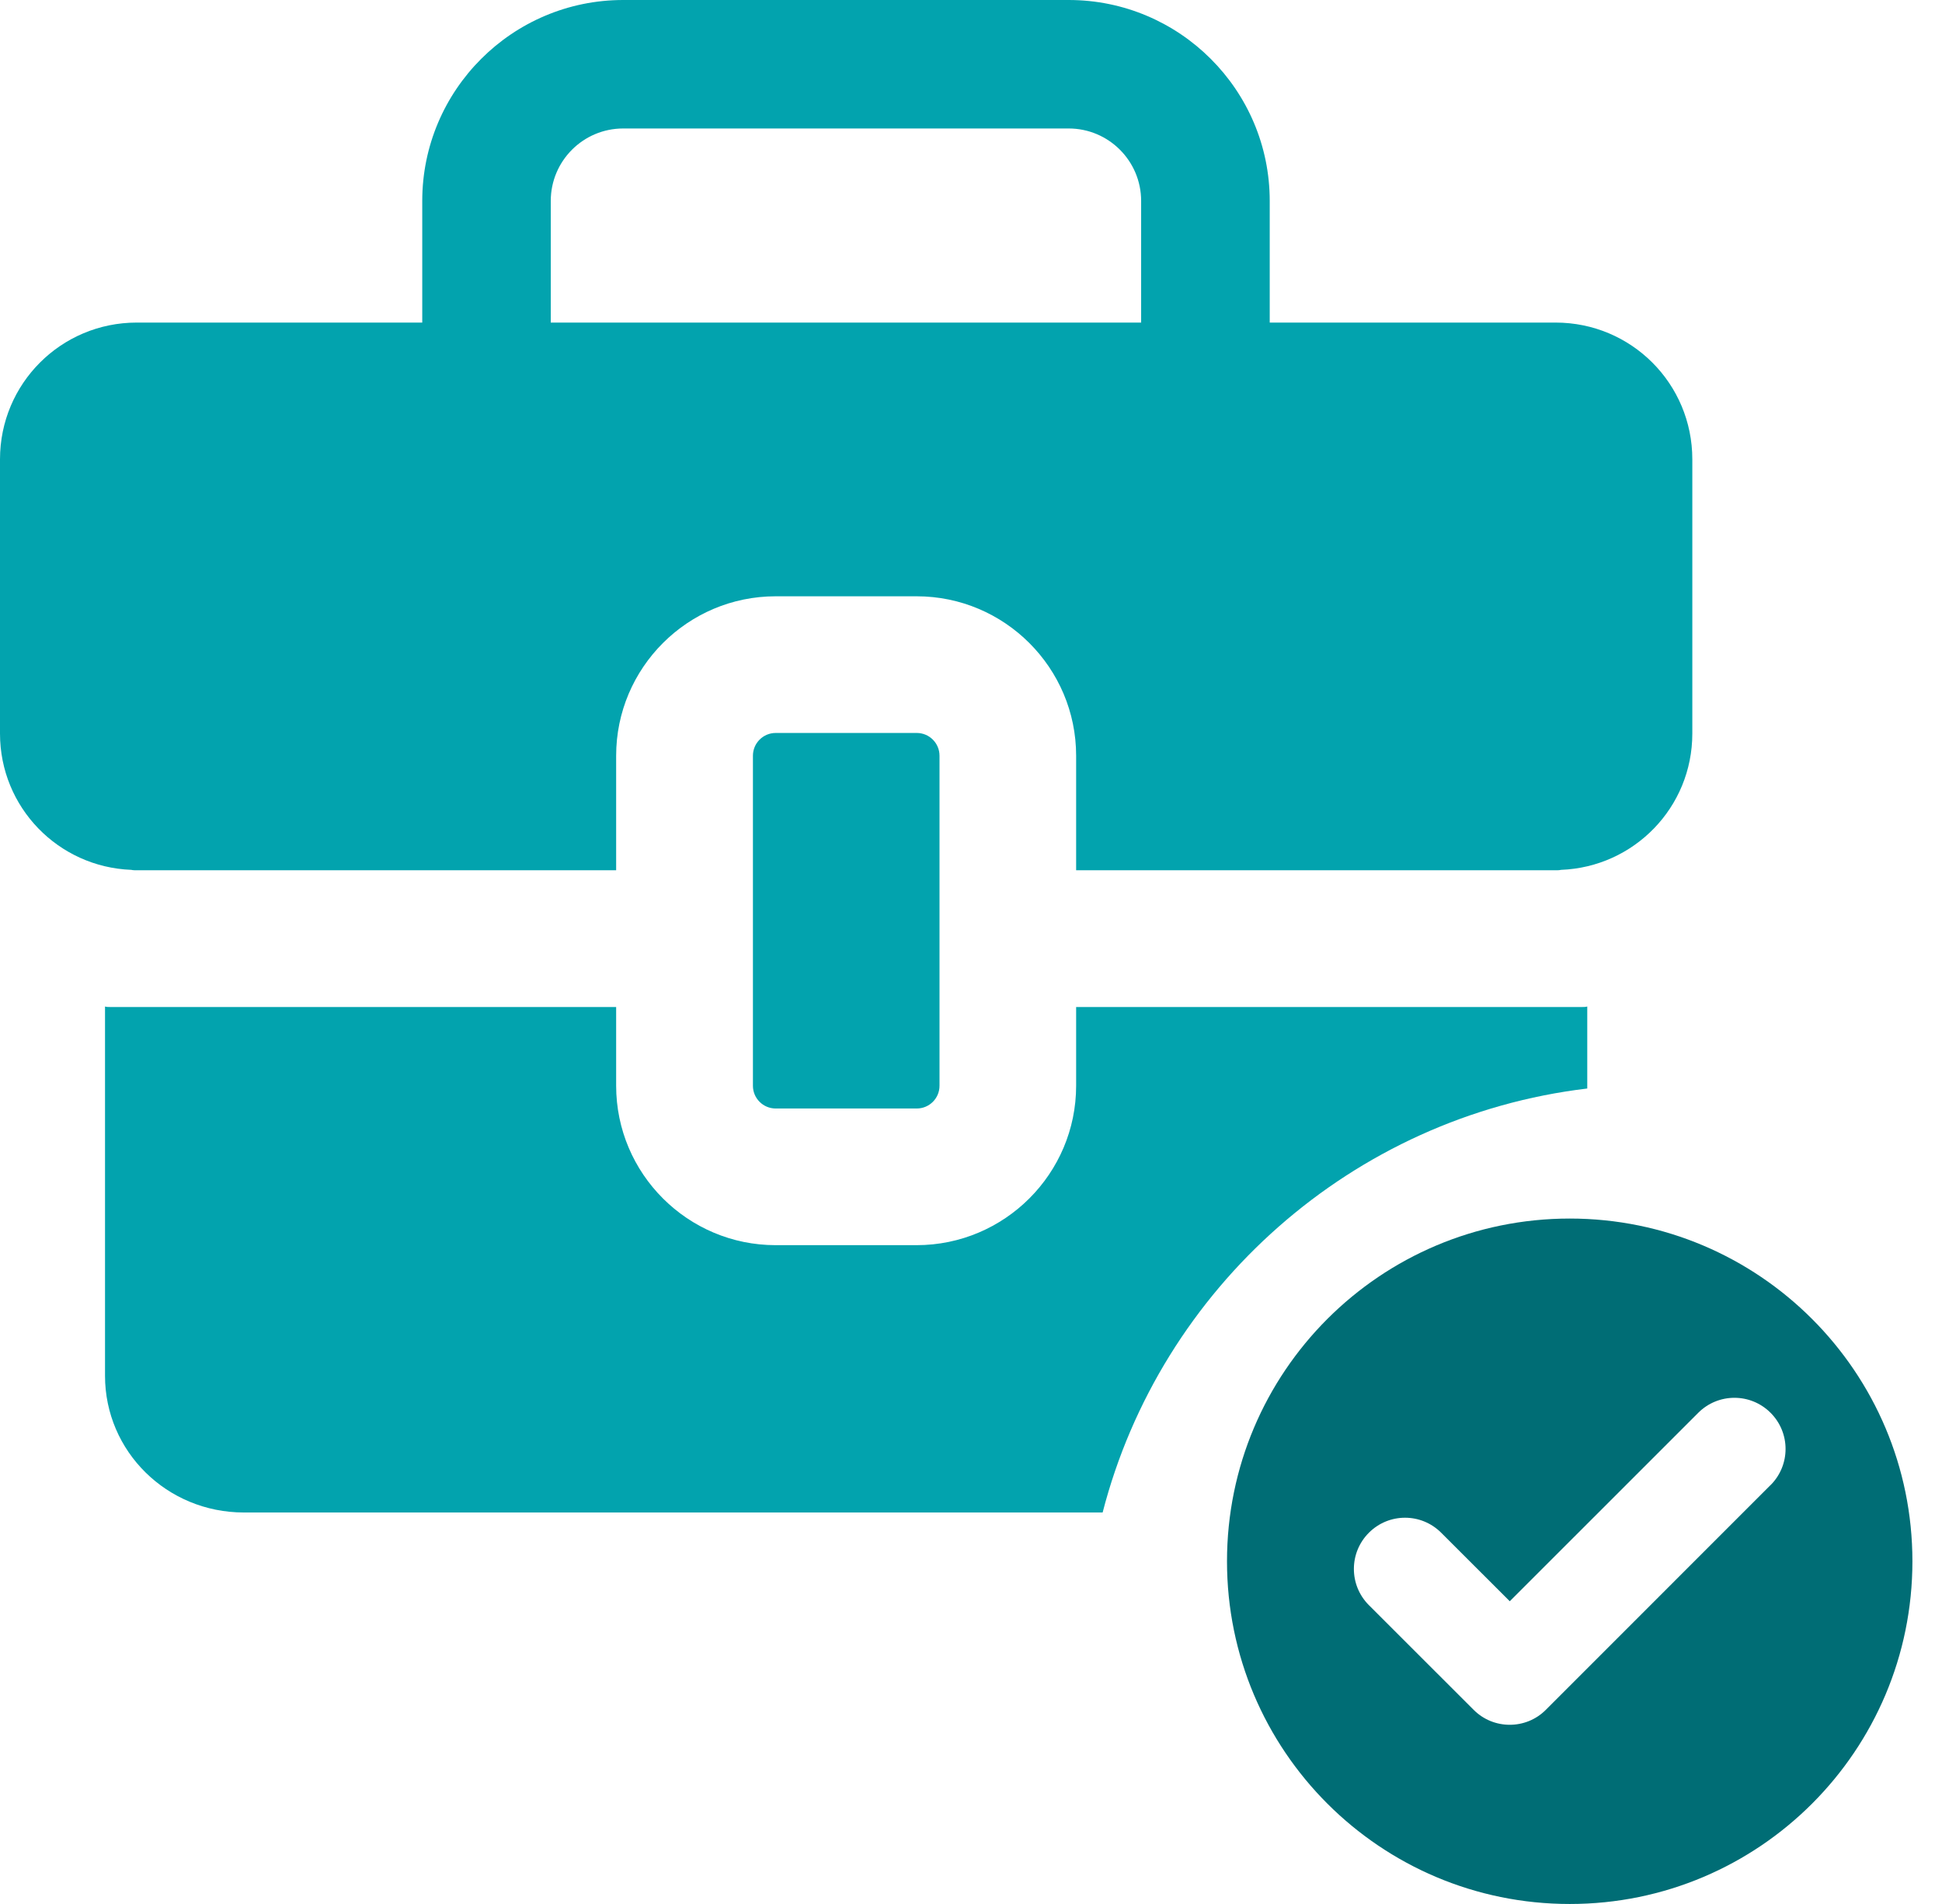
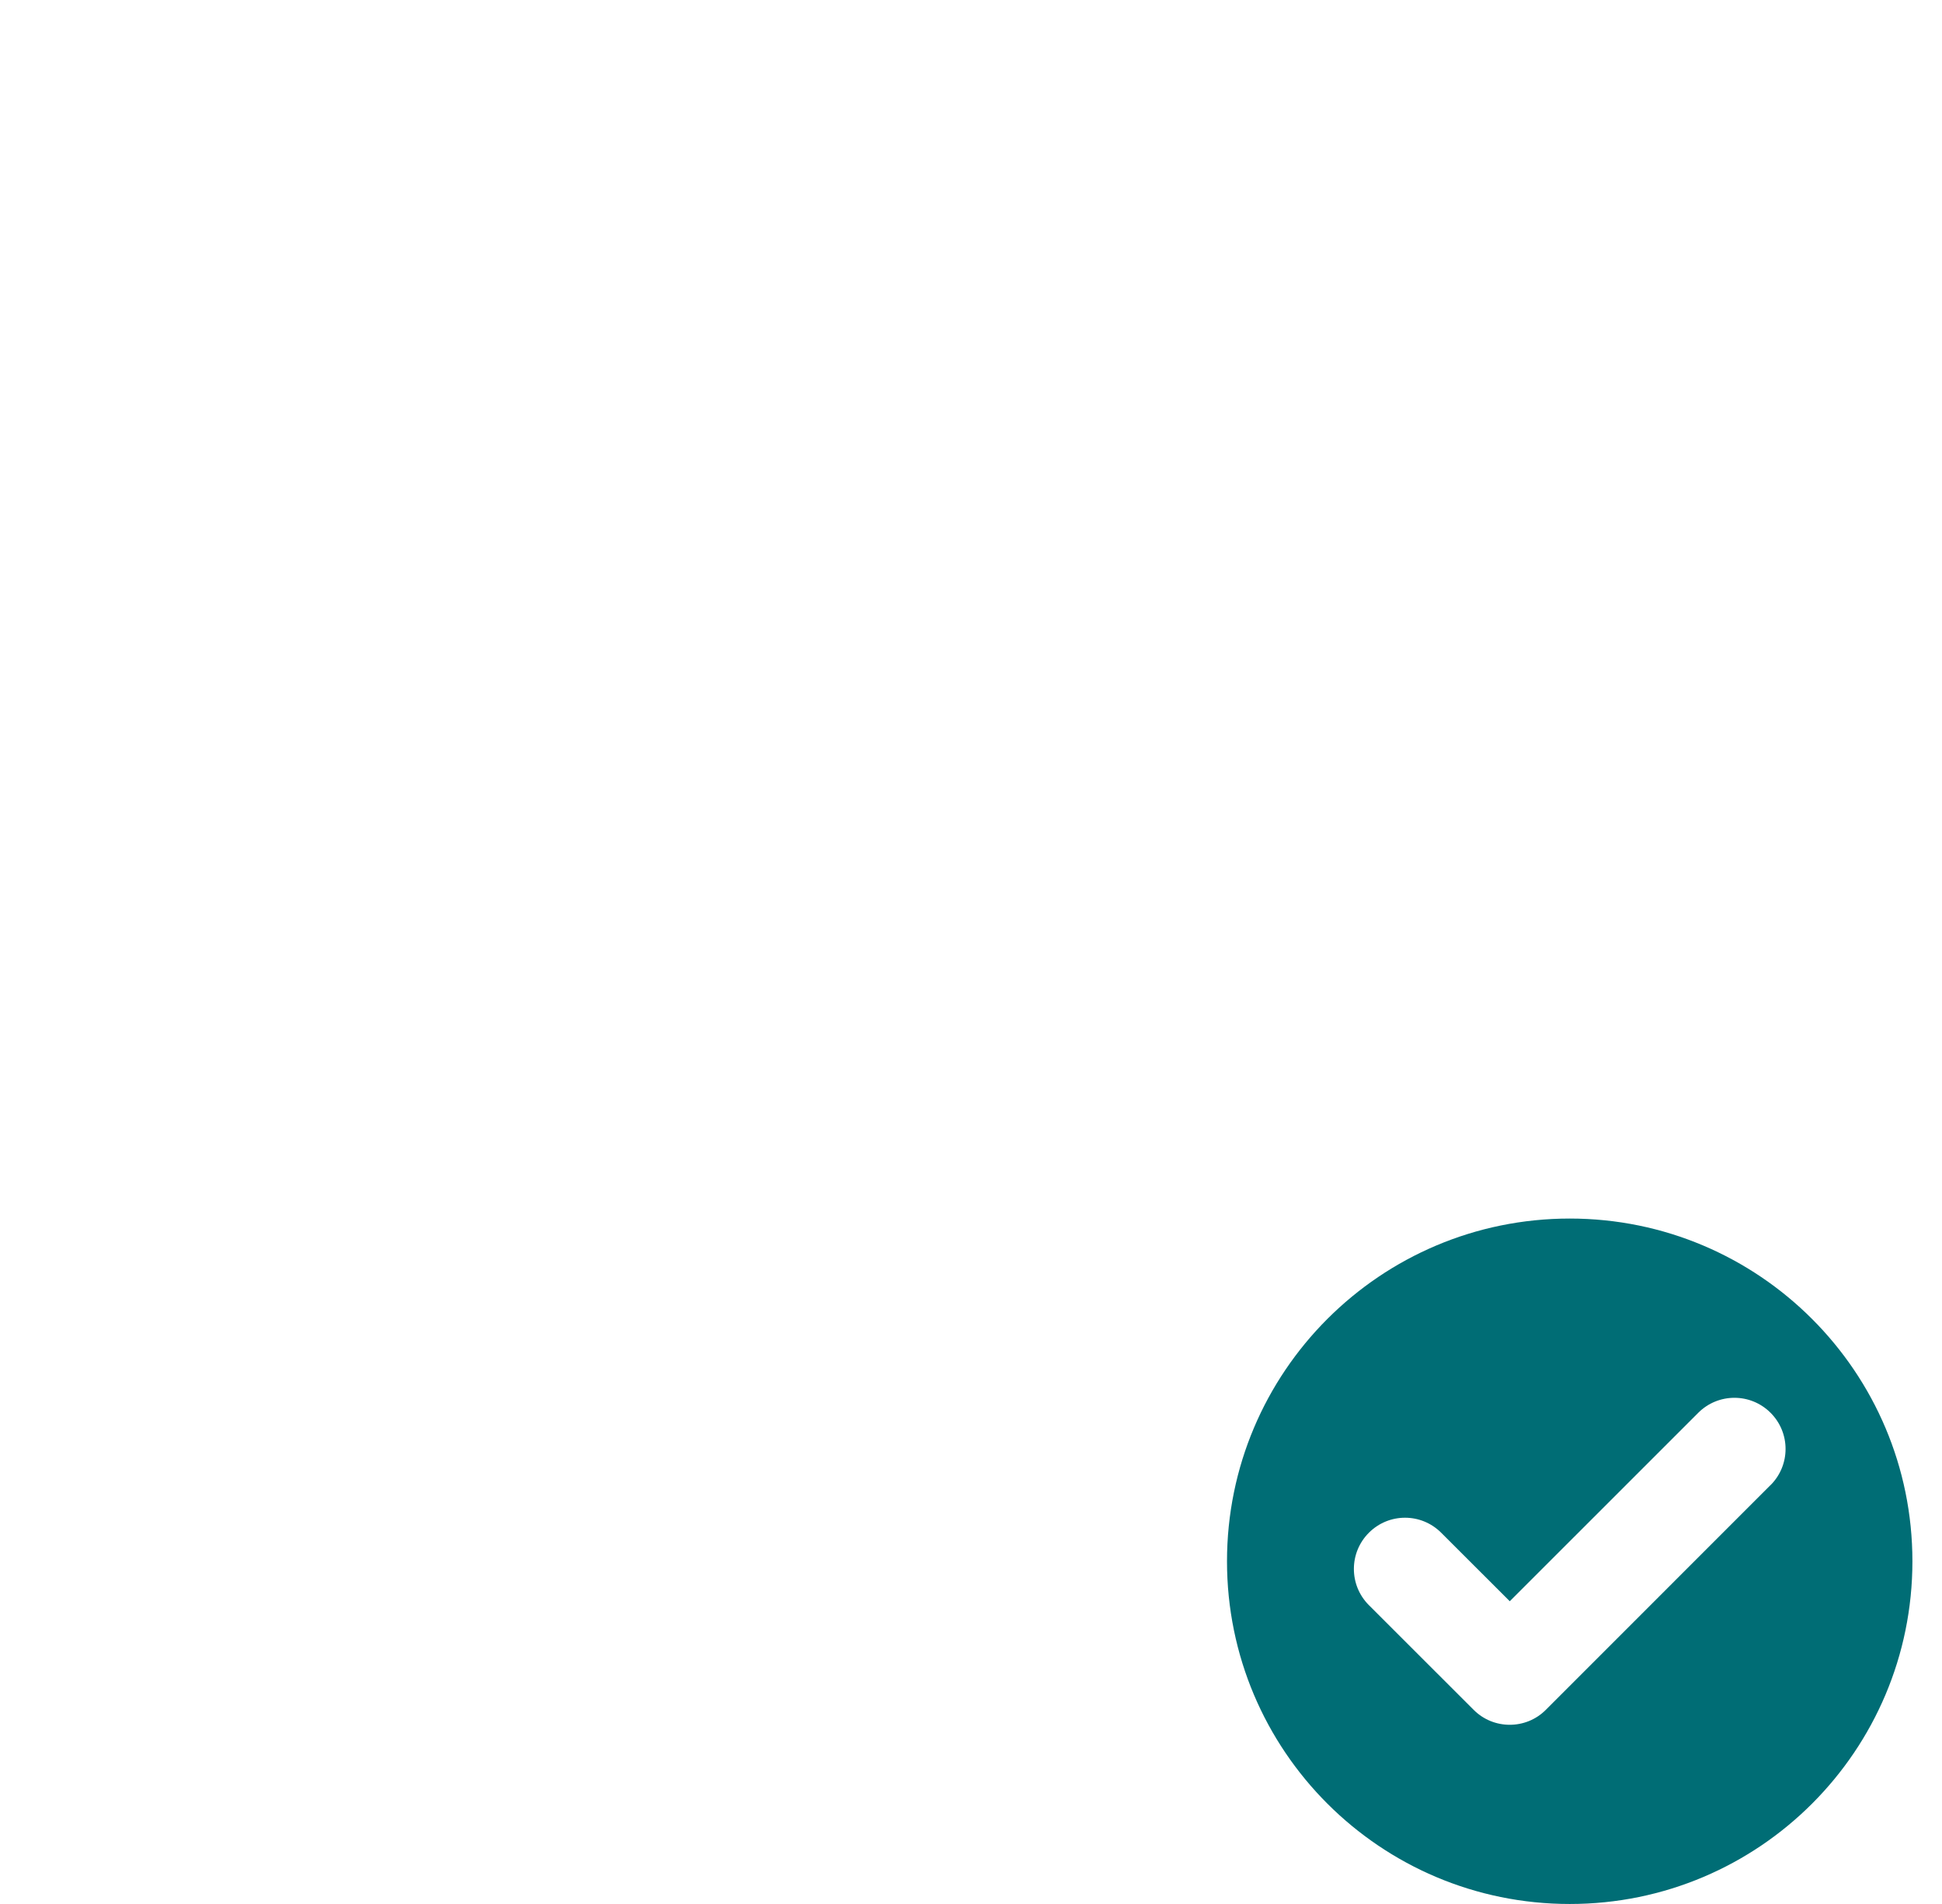
<svg xmlns="http://www.w3.org/2000/svg" width="51" height="50" viewBox="0 0 51 50" fill="none">
  <path d="M41.225 32C36.252 32 32.223 36.029 32.223 41.001C32.223 45.973 36.251 50 41.225 50C46.198 50 50.223 45.971 50.223 41.001C50.223 36.031 46.194 32 41.225 32ZM46.496 39L40.597 44.9C40.336 45.164 39.991 45.294 39.648 45.294C39.305 45.294 38.961 45.164 38.699 44.9L35.949 42.152C35.424 41.627 35.424 40.776 35.949 40.251C36.474 39.725 37.323 39.725 37.848 40.251L39.649 42.05L44.599 37.101C45.124 36.576 45.973 36.576 46.498 37.101C47.023 37.626 47.023 38.475 46.498 39H46.496Z" fill="#006D75" />
-   <path d="M40.855 8.471H33.345V5.276C33.345 2.366 30.977 0 28.066 0H16.366C13.455 0 11.089 2.366 11.089 5.276V8.471H3.591C1.603 8.471 0 10.074 0 12.062V19.264C0 21.203 1.532 22.77 3.448 22.843C3.494 22.854 3.543 22.854 3.591 22.854H16.181V19.846C16.181 17.537 18.061 15.659 20.371 15.659H24.072C26.382 15.659 28.261 17.538 28.261 19.846V22.854H40.852C40.9 22.854 40.948 22.854 40.995 22.843C42.91 22.77 44.443 21.204 44.443 19.264V12.062C44.443 10.074 42.84 8.471 40.852 8.471H40.855ZM29.968 8.471H14.464V5.276C14.464 4.227 15.316 3.374 16.366 3.374H28.066C29.115 3.374 29.968 4.227 29.968 5.276V8.471Z" fill="#02A3AE" />
-   <path d="M41.684 26.432V28.585C35.512 29.321 30.478 33.822 28.957 39.719H6.405C4.384 39.719 2.758 38.116 2.758 36.129V26.432C2.803 26.445 2.852 26.445 2.9 26.445H16.181V28.512C16.181 30.821 18.06 32.699 20.371 32.699H24.071C26.382 32.699 28.261 30.82 28.261 28.512V26.445H41.541C41.59 26.445 41.637 26.445 41.684 26.432Z" fill="#02A3AE" />
-   <path d="M24.075 19.248H20.371C20.041 19.248 19.773 19.516 19.773 19.846V28.513C19.773 28.843 20.041 29.11 20.371 29.11H24.075C24.406 29.11 24.673 28.843 24.673 28.513V19.846C24.673 19.516 24.406 19.248 24.075 19.248Z" fill="#02A3AE" />
</svg>